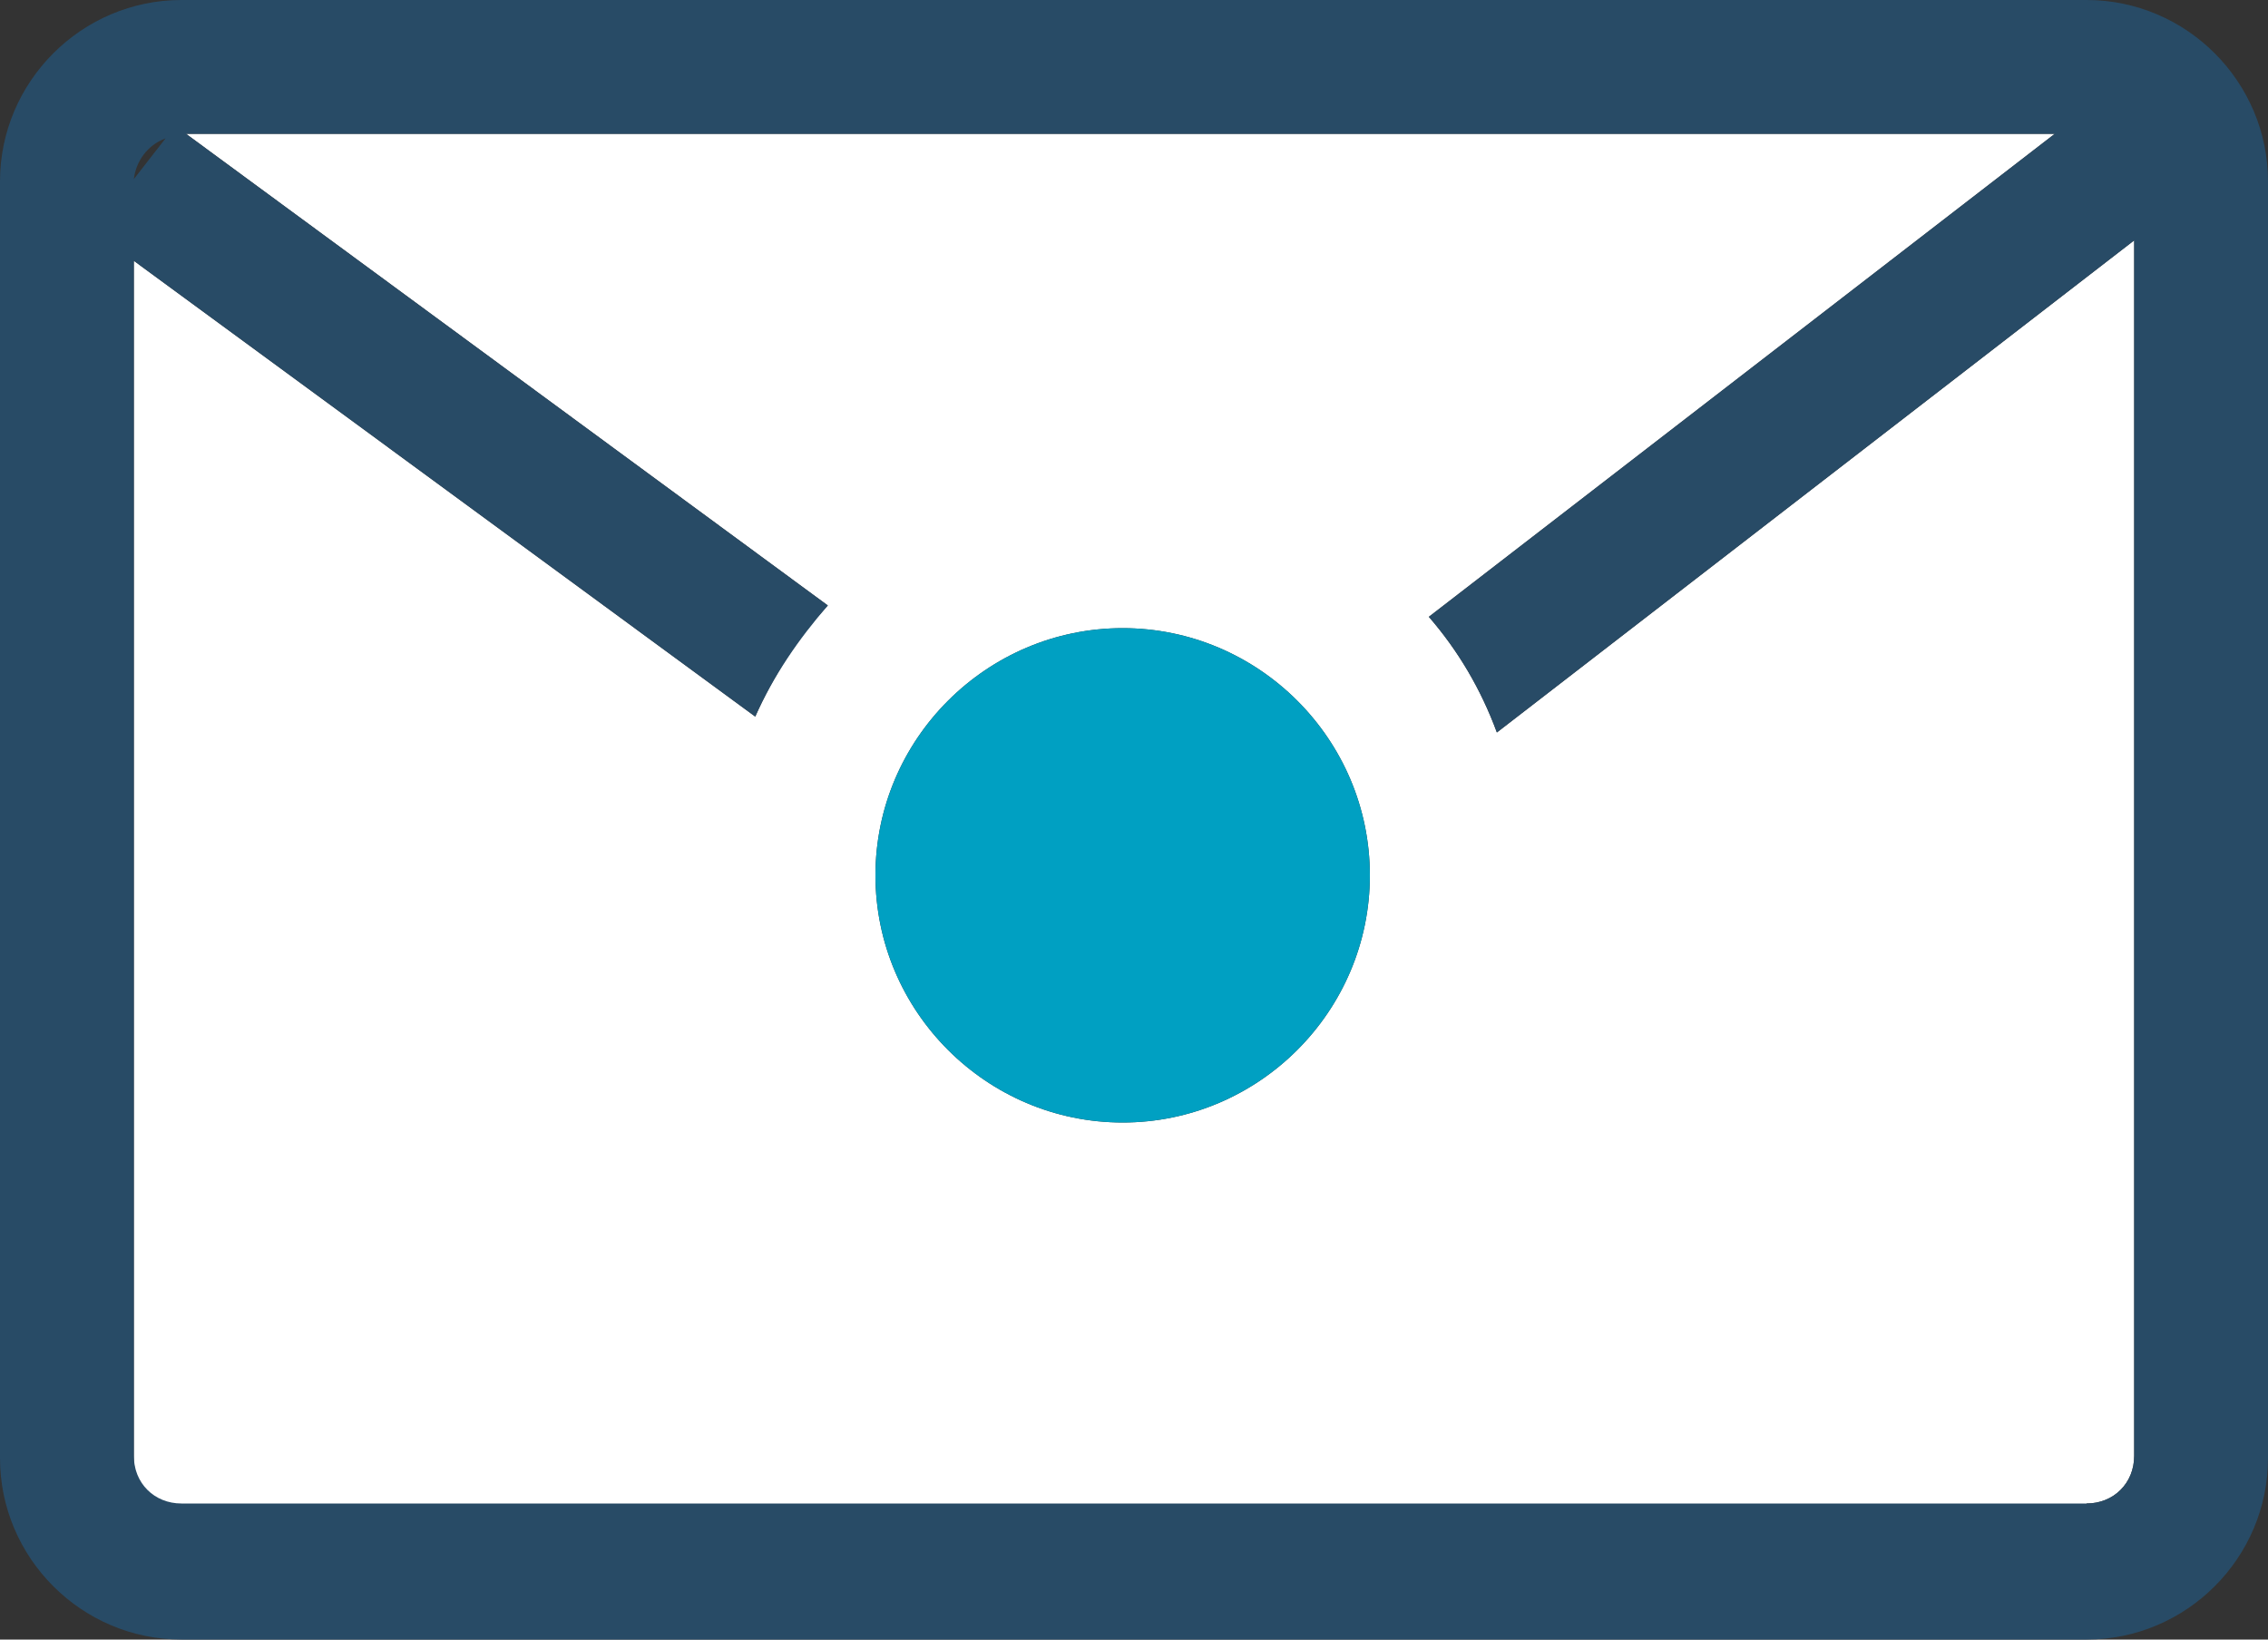
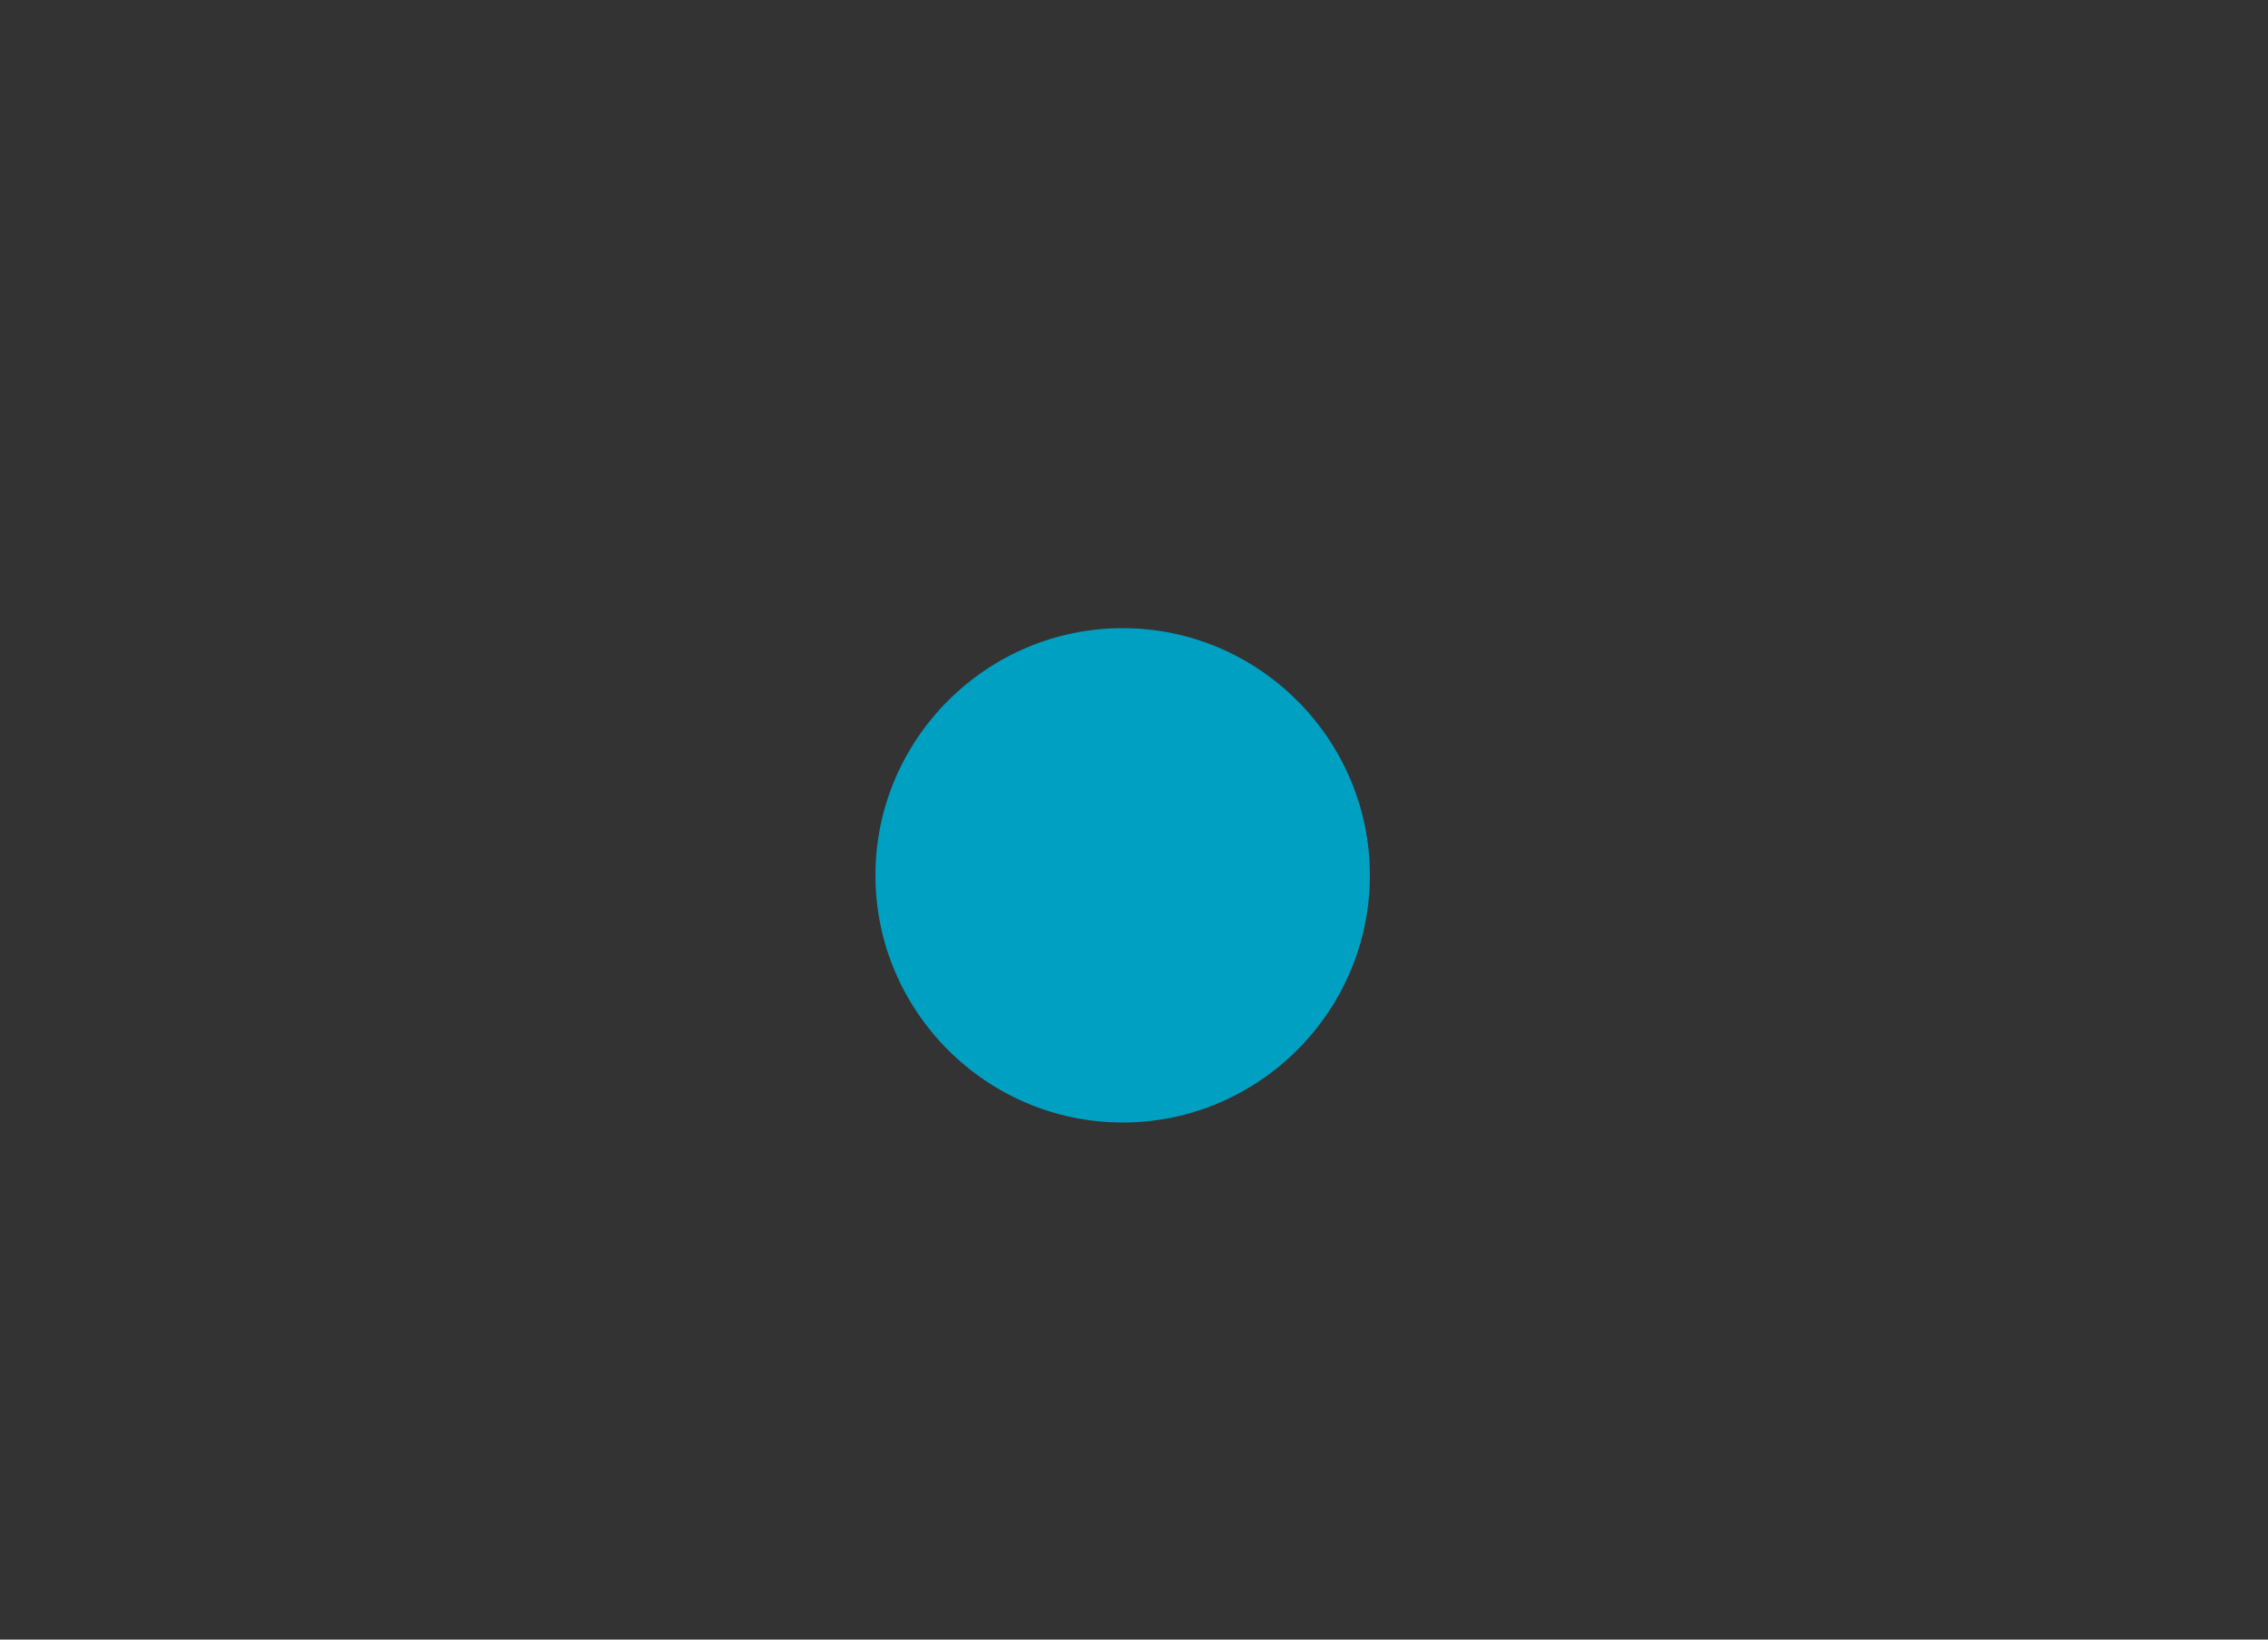
<svg xmlns="http://www.w3.org/2000/svg" width="100" height="72.3" data-name="レイヤー 2">
  <rect width="100%" height="100%" fill="#333333" stroke="none" />
  <g data-name="レイヤー 1">
-     <path d="M92 66.4H8c-1.2 0-2.1-.9-2.1-2.1V11.5l27.4 20.1c.8-1.8 1.9-3.5 3.2-4.9L8.2 5.9h82.4L63 27.2c1.3 1.5 2.3 3.2 3 5.1l28.1-21.7v53.6c0 1.2-.9 2.1-2.1 2.1ZM60.4 38.6c0-6-4.9-10.9-10.9-10.9s-10.9 4.9-10.9 10.9 4.9 10.9 10.9 10.9 10.9-4.9 10.9-10.9Z" style="fill:#fff;stroke-width:0" />
    <path d="M49.5 27.7c6 0 10.9 4.9 10.9 10.9s-4.9 10.9-10.9 10.9-10.9-4.9-10.9-10.9 4.9-10.9 10.9-10.9Z" style="fill:#00a0c2;stroke-width:0" />
-     <path d="M90.6 5.9H8.2l28.3 20.8c-1.3 1.5-2.4 3.1-3.2 4.9L5.9 11.5v52.7c0 1.2.9 2.1 2.1 2.1h84c1.2 0 2.1-.9 2.1-2.1V10.6L66 32.3c-.7-1.9-1.7-3.6-3-5.1L90.6 5.9Zm-83.3.2c-.8.3-1.3 1-1.4 1.8l1.4-1.8Zm92.7 2v56.2c0 4.4-3.6 8-8 8H8c-4.4 0-8-3.6-8-8V8c0-4.4 3.6-8 8-8h84c4.4 0 8 3.6 8 8Z" style="fill:#284b66;stroke-width:0" />
  </g>
</svg>